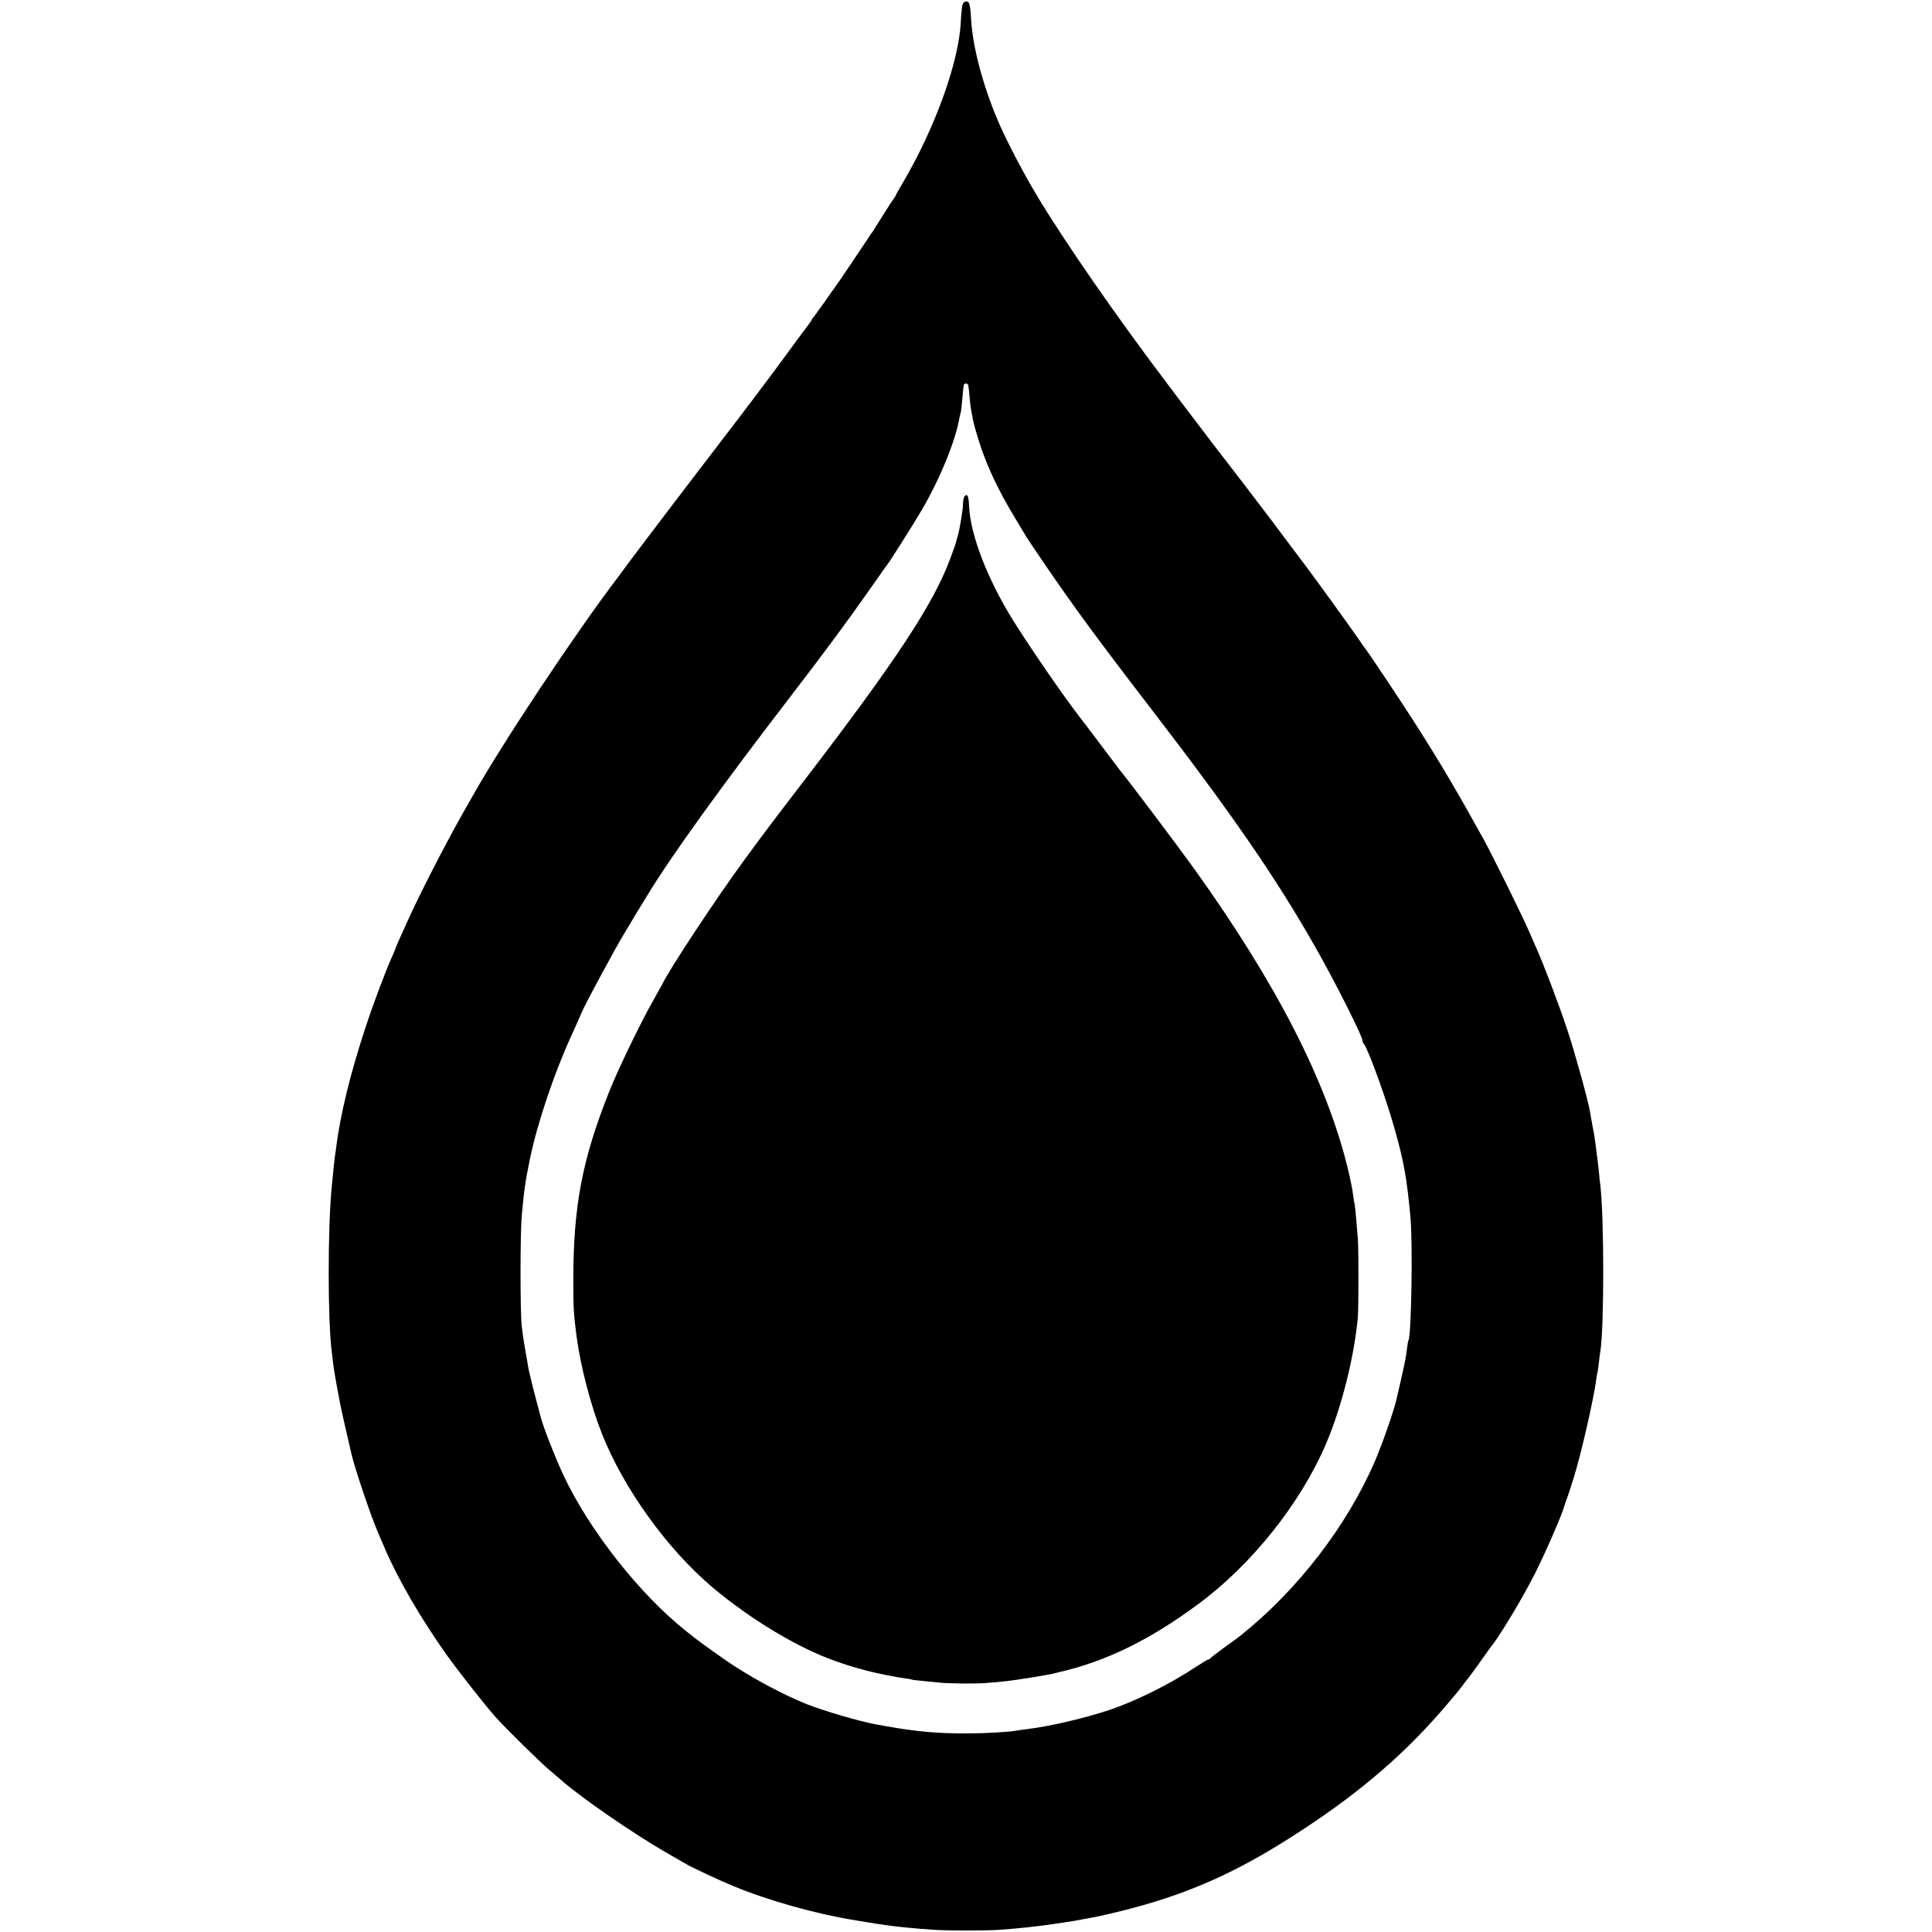
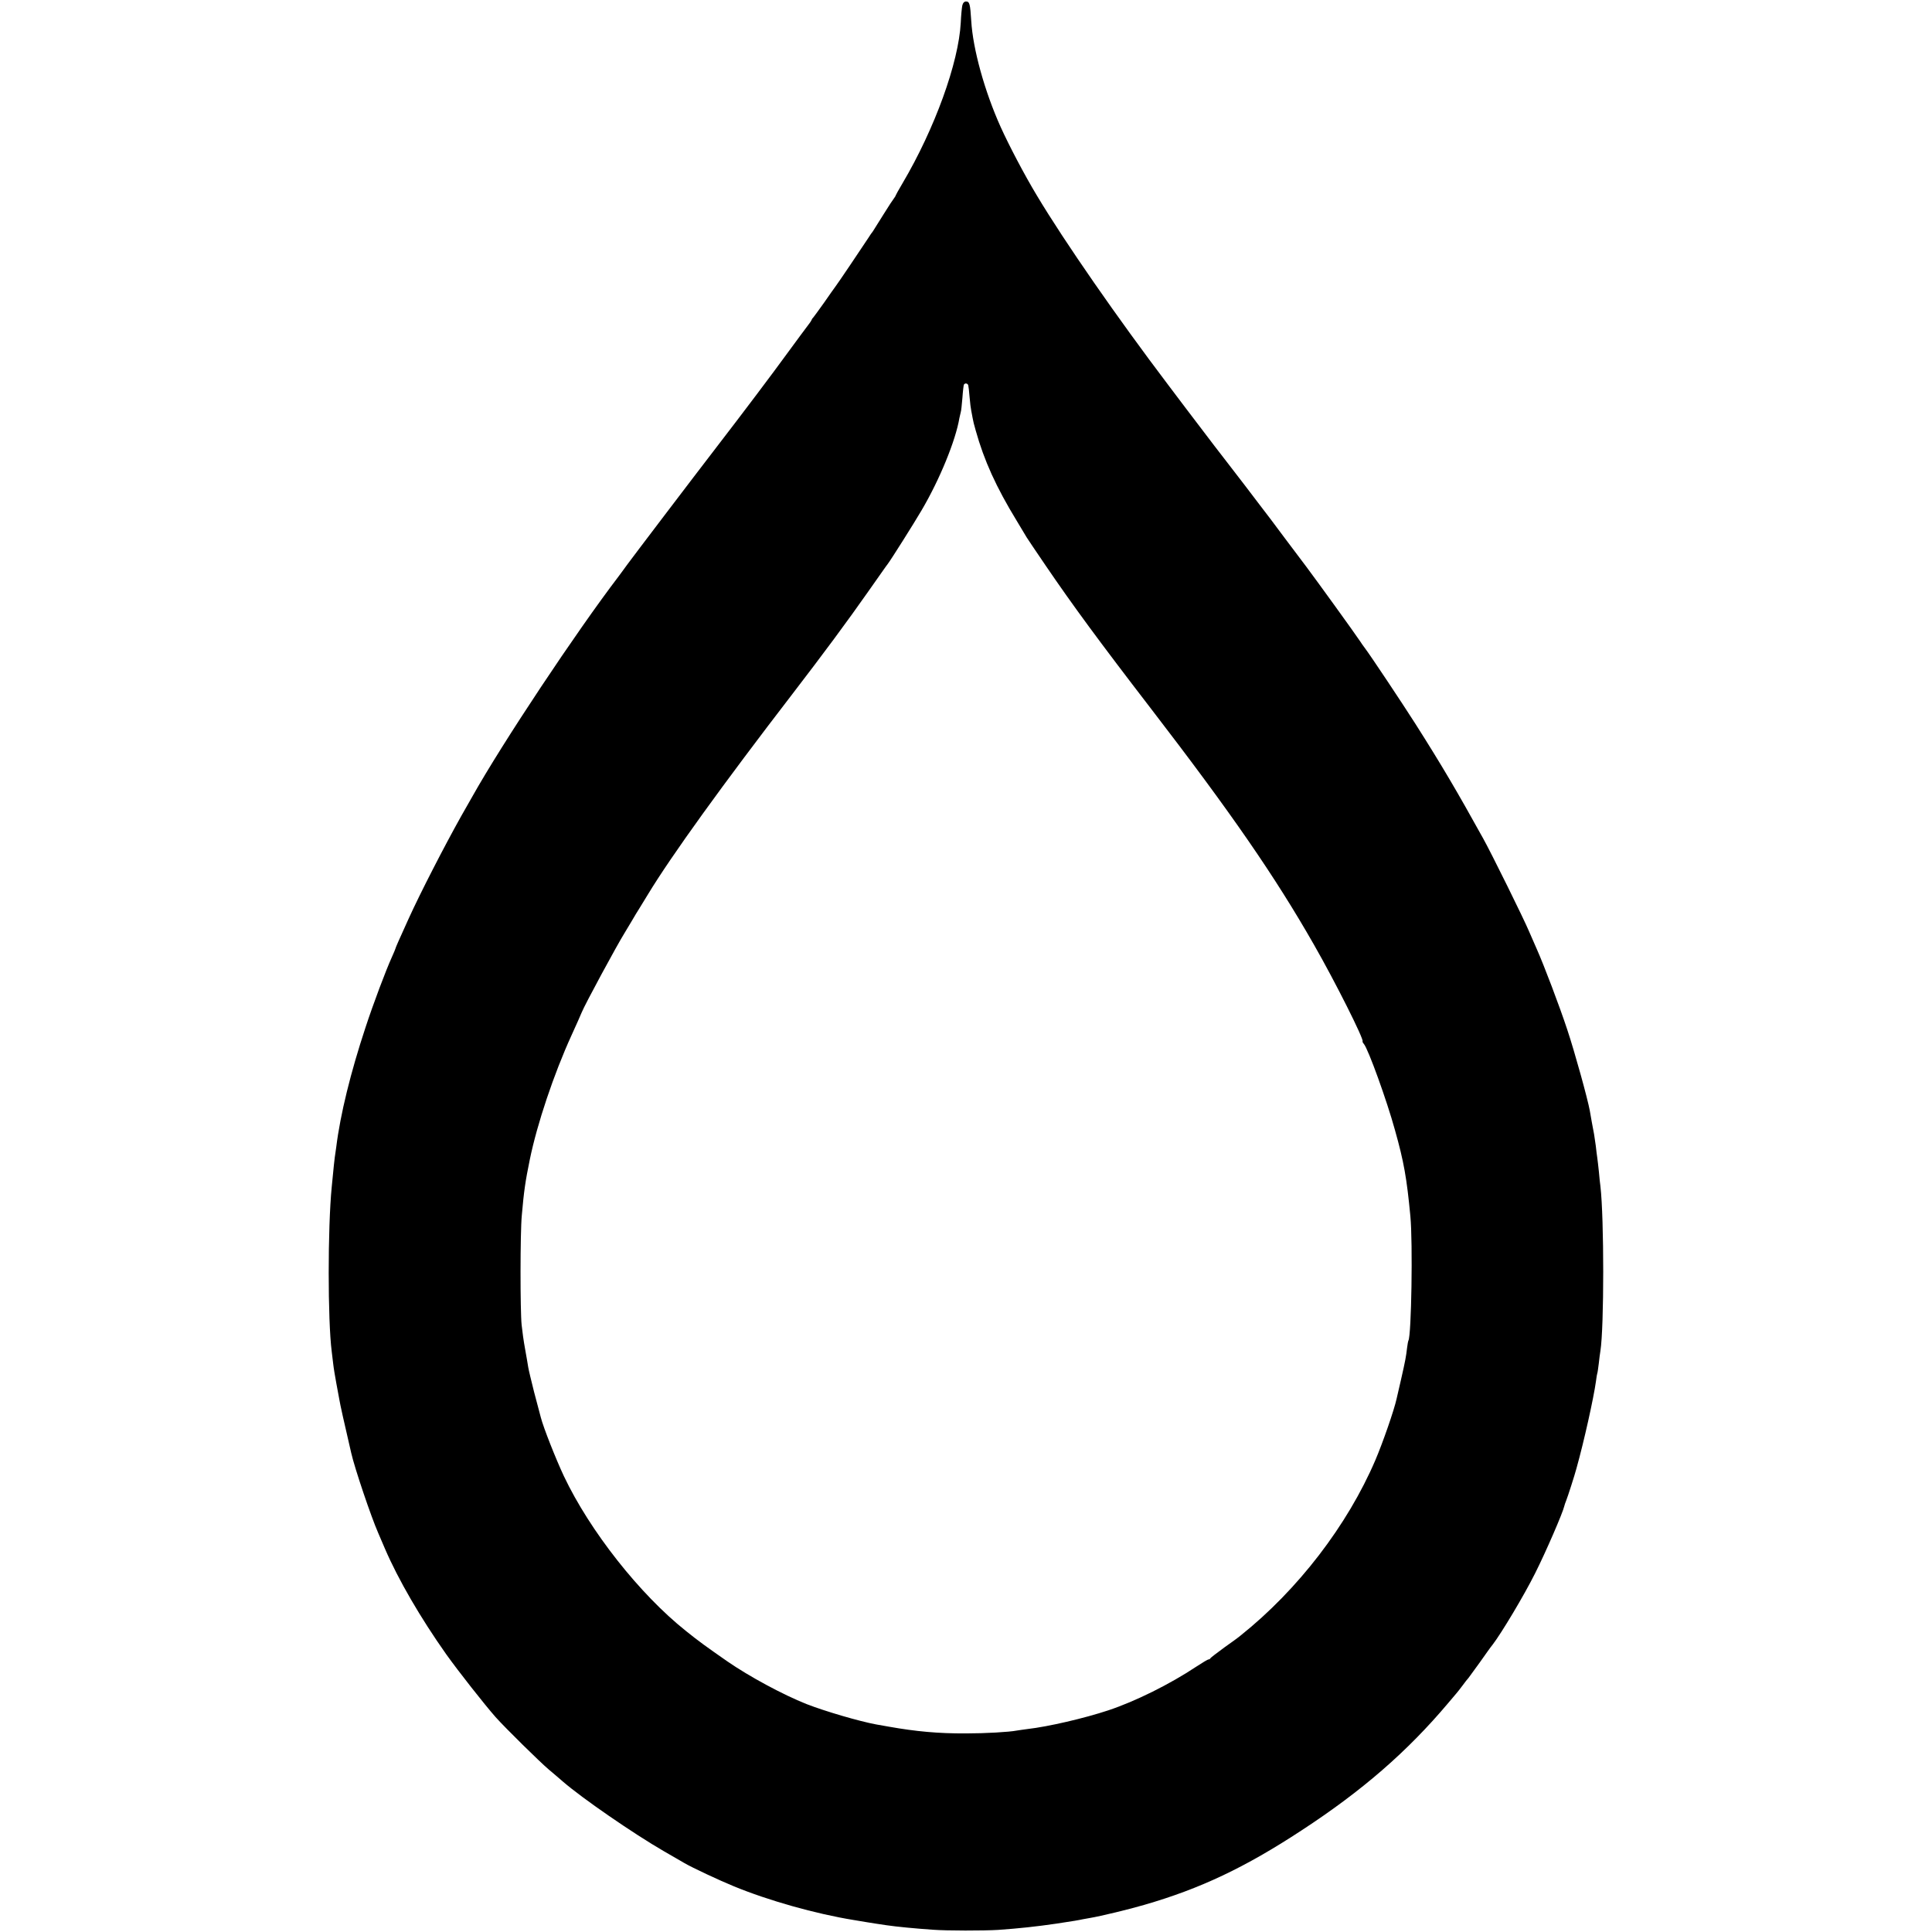
<svg xmlns="http://www.w3.org/2000/svg" version="1.0" width="1290pt" height="1290pt" viewBox="0 0 1290 1290" preserveAspectRatio="xMidYMid meet">
  <g transform="translate(0,1290) scale(0.1,-0.1)" fill="#000000" stroke="none">
    <path d="M6425 12862 c-3 -16 -8 -66 -10 -113 -14 -268 -174 -709 -389 -1073 -25 -42 -46 -80 -46 -82 0 -3 -5 -10 -10 -17 -6 -7 -39 -57 -73 -112 -34 -55 -65 -104 -69 -110 -5 -5 -19 -26 -31 -45 -42 -64 -211 -315 -220 -325 -4 -5 -38 -53 -74 -105 -37 -52 -70 -97 -73 -100 -4 -3 -9 -10 -11 -16 -2 -6 -14 -24 -27 -40 -12 -16 -69 -92 -125 -169 -109 -150 -305 -410 -486 -645 -151 -196 -571 -749 -596 -784 -11 -16 -36 -49 -55 -75 -280 -367 -776 -1112 -977 -1471 -11 -19 -44 -78 -74 -130 -113 -202 -272 -511 -351 -685 -64 -141 -88 -195 -88 -200 0 -2 -11 -28 -24 -57 -39 -86 -123 -308 -176 -470 -98 -296 -168 -579 -195 -798 -4 -30 -9 -62 -10 -70 -2 -13 -7 -60 -20 -195 -27 -273 -27 -890 0 -1100 2 -16 7 -54 10 -83 3 -28 13 -87 21 -130 8 -42 17 -91 20 -108 4 -26 29 -141 79 -355 23 -102 133 -427 180 -534 7 -16 27 -64 45 -105 89 -207 238 -463 409 -705 82 -115 256 -336 330 -420 67 -75 296 -300 355 -350 33 -28 76 -64 95 -81 124 -108 470 -347 676 -466 66 -38 127 -73 135 -78 51 -30 237 -117 328 -154 232 -96 549 -185 802 -226 41 -7 82 -14 90 -15 20 -3 98 -16 130 -20 68 -10 192 -22 310 -30 90 -7 339 -7 435 -1 141 10 253 22 390 42 119 18 142 22 175 29 14 2 36 7 50 9 67 11 266 59 360 87 374 108 672 249 1050 497 407 266 707 527 980 851 25 30 50 59 55 65 6 6 23 29 40 51 16 22 34 45 40 51 5 6 39 53 75 103 36 51 74 105 86 119 59 77 209 327 284 477 71 141 185 404 195 449 1 6 7 23 13 38 9 21 57 171 68 213 52 186 115 472 130 580 3 28 8 52 9 55 2 3 6 33 10 65 4 33 8 71 11 85 25 159 25 885 0 1100 -2 14 -7 57 -10 95 -4 39 -9 81 -11 95 -2 14 -7 50 -10 80 -4 30 -9 64 -11 75 -7 35 -24 129 -29 160 -15 81 -100 389 -150 539 -52 158 -157 434 -203 537 -11 24 -34 78 -52 119 -36 86 -252 523 -306 620 -175 316 -278 491 -452 765 -86 135 -300 457 -341 511 -9 12 -22 30 -28 40 -40 60 -291 407 -360 499 -5 6 -69 91 -143 190 -74 99 -138 185 -143 190 -4 6 -58 75 -118 155 -61 80 -118 154 -127 165 -18 22 -111 144 -275 360 -54 72 -107 141 -117 155 -337 445 -691 954 -877 1265 -82 136 -185 332 -242 458 -107 238 -185 520 -196 708 -7 113 -11 129 -35 129 -12 0 -21 -10 -25 -28z m40 -2534 c2 -7 6 -43 9 -80 3 -37 8 -77 11 -90 2 -13 7 -34 9 -48 2 -14 11 -52 21 -85 56 -200 136 -377 274 -603 31 -51 61 -101 66 -110 6 -9 62 -94 126 -187 181 -266 359 -508 702 -954 537 -698 831 -1124 1091 -1580 142 -248 334 -631 324 -644 -2 -2 2 -10 9 -18 29 -35 153 -377 207 -574 60 -213 79 -322 103 -575 17 -177 7 -797 -13 -831 -2 -3 -6 -25 -9 -49 -7 -60 -11 -82 -40 -210 -15 -63 -28 -122 -30 -130 -16 -74 -92 -293 -142 -410 -186 -434 -516 -864 -899 -1170 -10 -9 -59 -45 -109 -80 -49 -36 -91 -68 -93 -72 -2 -5 -8 -8 -13 -8 -5 0 -41 -22 -81 -48 -176 -117 -407 -232 -588 -292 -160 -53 -400 -109 -541 -125 -25 -3 -56 -8 -70 -10 -51 -10 -210 -19 -339 -19 -184 -1 -335 13 -515 45 -33 6 -71 13 -85 15 -113 21 -339 87 -465 136 -158 63 -381 183 -530 286 -142 99 -188 132 -275 202 -308 245 -641 667 -815 1034 -54 115 -137 325 -154 392 -6 22 -26 98 -45 170 -18 72 -36 146 -39 165 -3 19 -12 73 -21 122 -9 48 -19 120 -23 160 -10 93 -10 616 1 731 14 162 24 230 53 371 49 241 162 576 278 830 34 74 62 138 69 155 20 51 236 450 286 530 5 8 25 42 45 75 19 33 45 76 58 96 12 20 35 58 52 85 158 261 505 741 965 1339 209 272 366 484 507 685 68 96 126 180 131 185 22 29 176 273 225 357 121 205 228 467 253 617 3 14 7 32 9 39 3 7 7 50 11 95 3 45 8 85 10 89 8 12 24 9 29 -4z" />
-     <path d="M6442 9588 c-7 -7 -12 -31 -12 -54 0 -34 -21 -162 -34 -209 -2 -5 -7 -23 -11 -40 -4 -16 -23 -70 -42 -120 -111 -297 -358 -673 -957 -1455 -233 -304 -285 -373 -411 -545 -189 -257 -511 -745 -552 -835 -4 -8 -31 -56 -59 -106 -78 -135 -236 -461 -295 -609 -182 -458 -241 -767 -241 -1265 0 -189 3 -225 22 -375 27 -200 94 -459 170 -650 145 -366 438 -772 740 -1026 257 -215 567 -401 815 -489 77 -27 114 -39 215 -66 66 -17 190 -42 249 -50 25 -3 47 -7 50 -9 4 -2 42 -6 86 -10 44 -4 94 -9 110 -11 17 -2 84 -4 150 -5 111 0 145 1 294 17 56 6 259 39 299 48 12 3 30 8 40 10 316 73 605 213 932 455 357 263 684 673 854 1071 103 240 188 579 212 840 6 75 6 458 0 535 -2 22 -7 81 -11 130 -4 50 -9 92 -10 95 -2 3 -6 30 -10 60 -3 30 -19 109 -35 175 -142 584 -475 1234 -1022 1998 -107 149 -422 568 -506 672 -4 6 -64 84 -132 175 -69 91 -128 170 -133 175 -111 144 -332 465 -447 650 -167 270 -280 563 -289 750 -3 71 -11 91 -29 73z" />
  </g>
</svg>